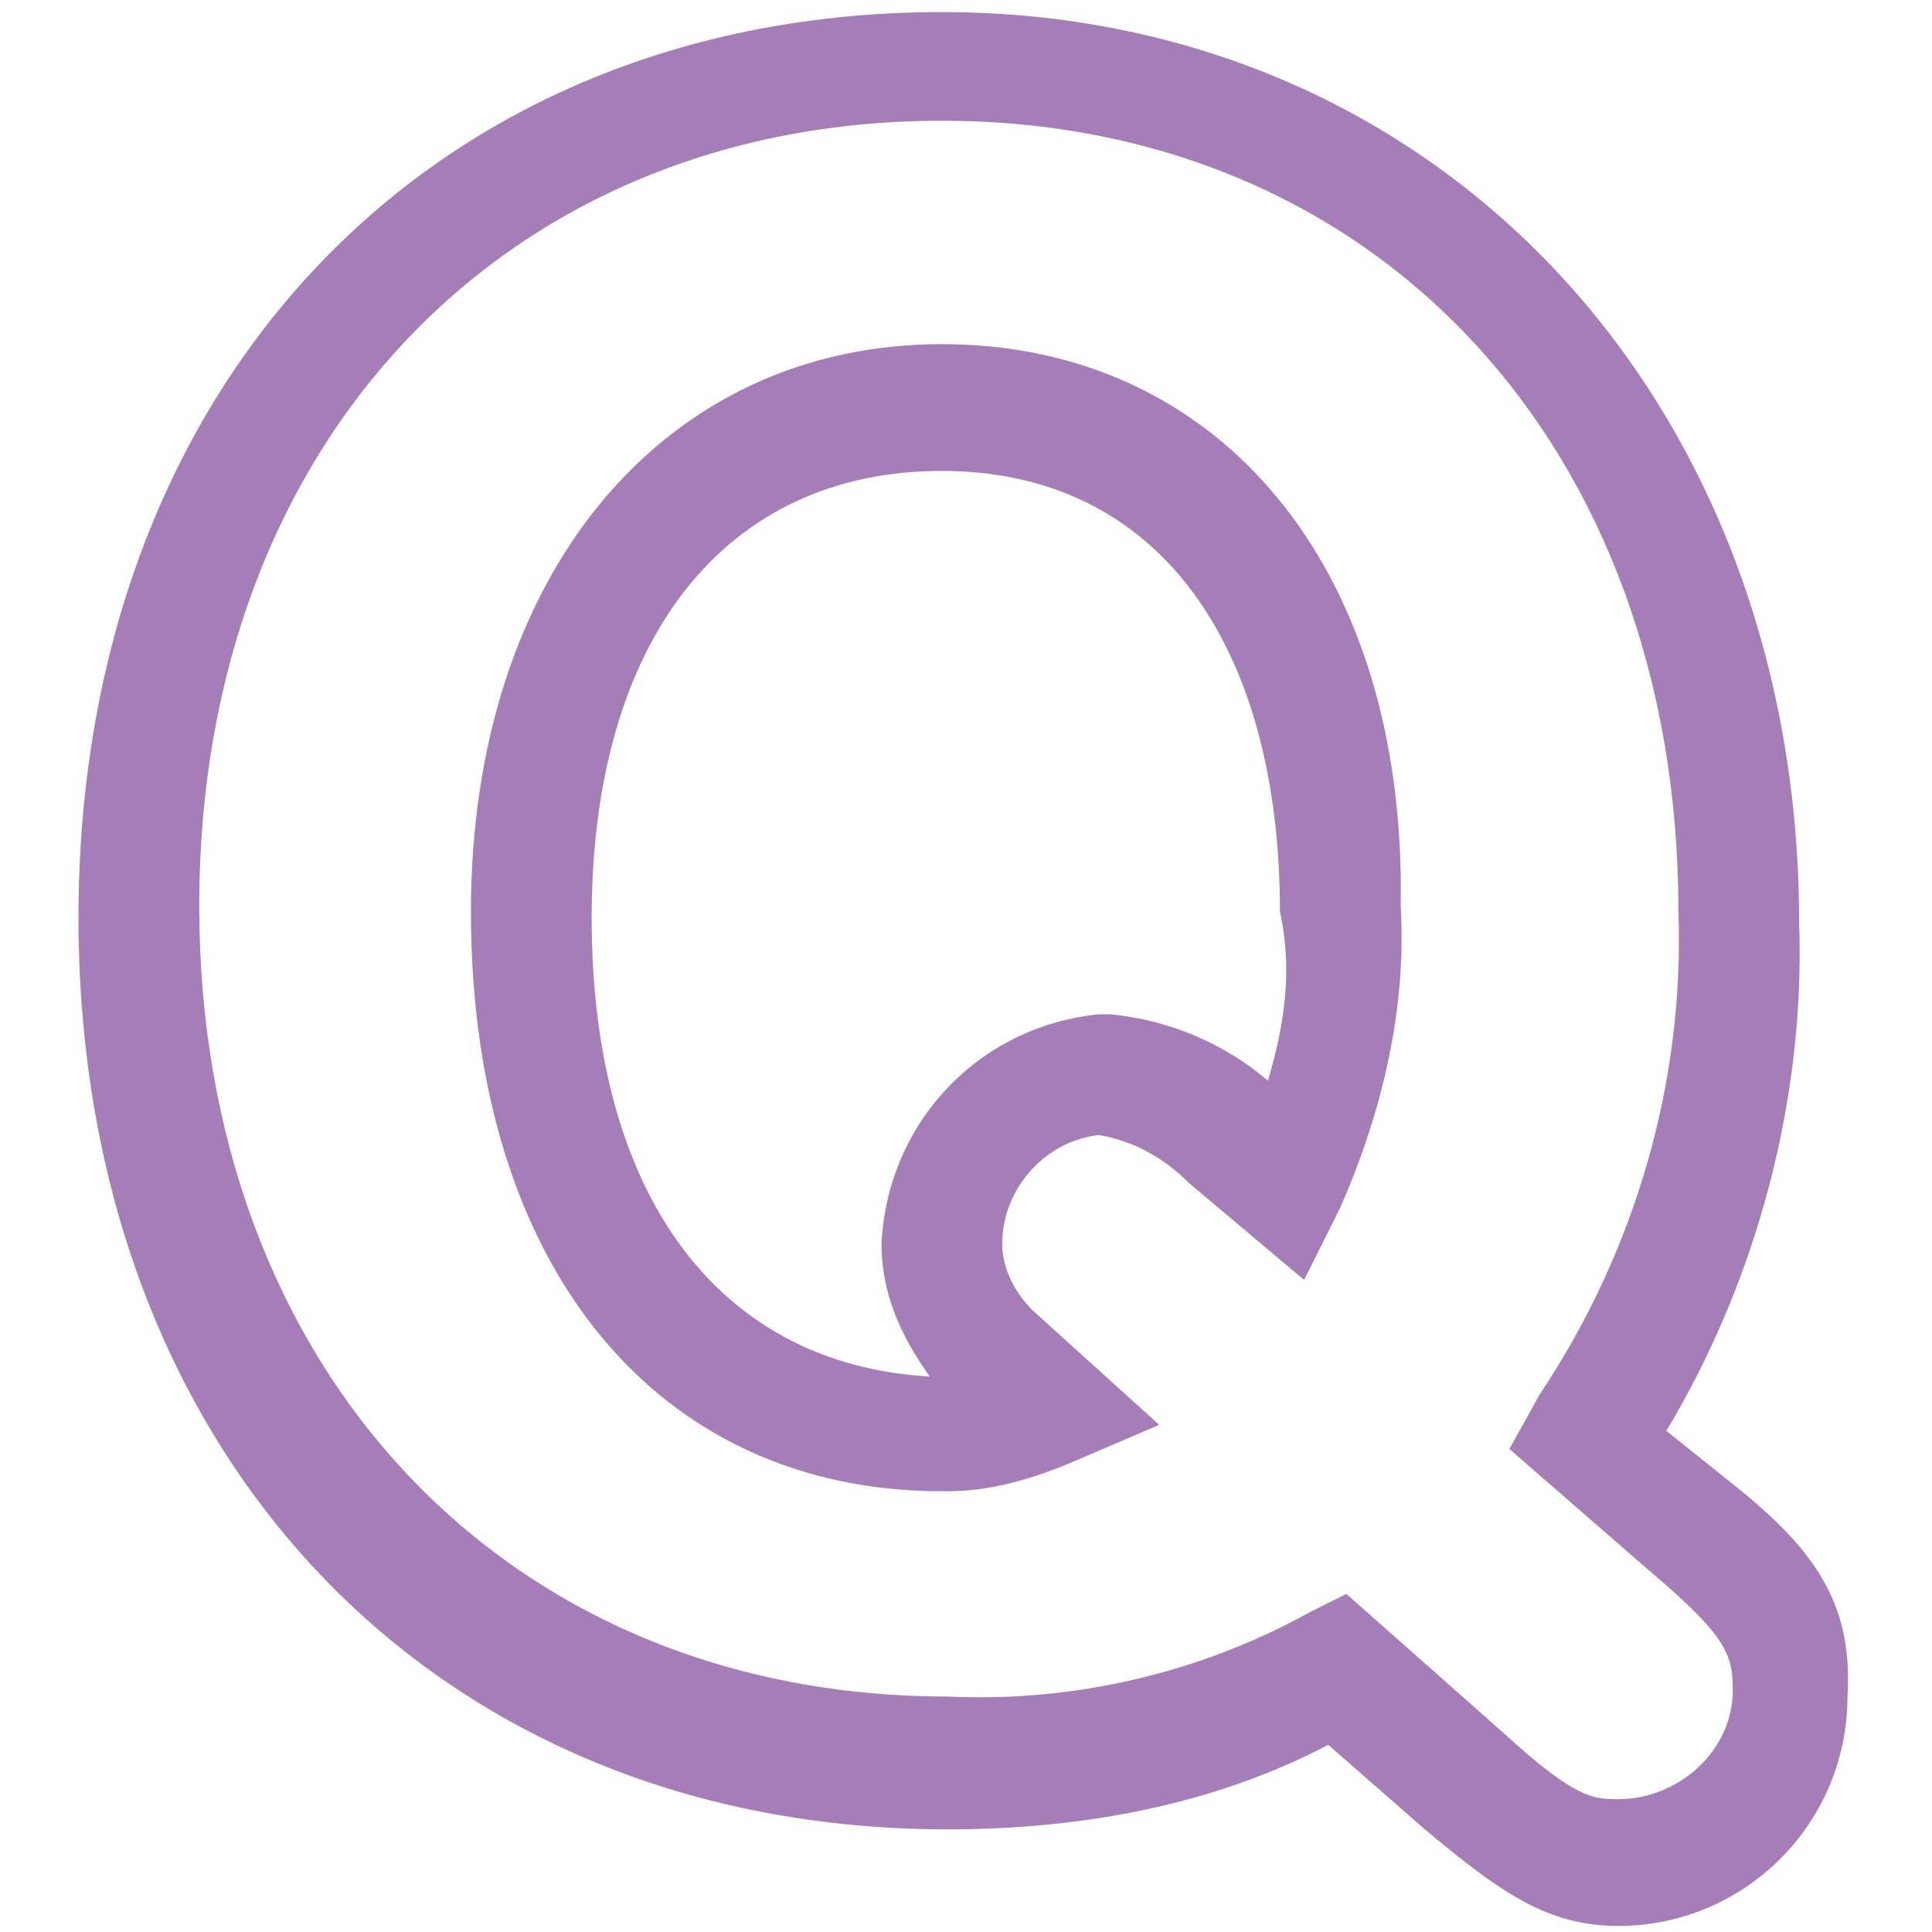
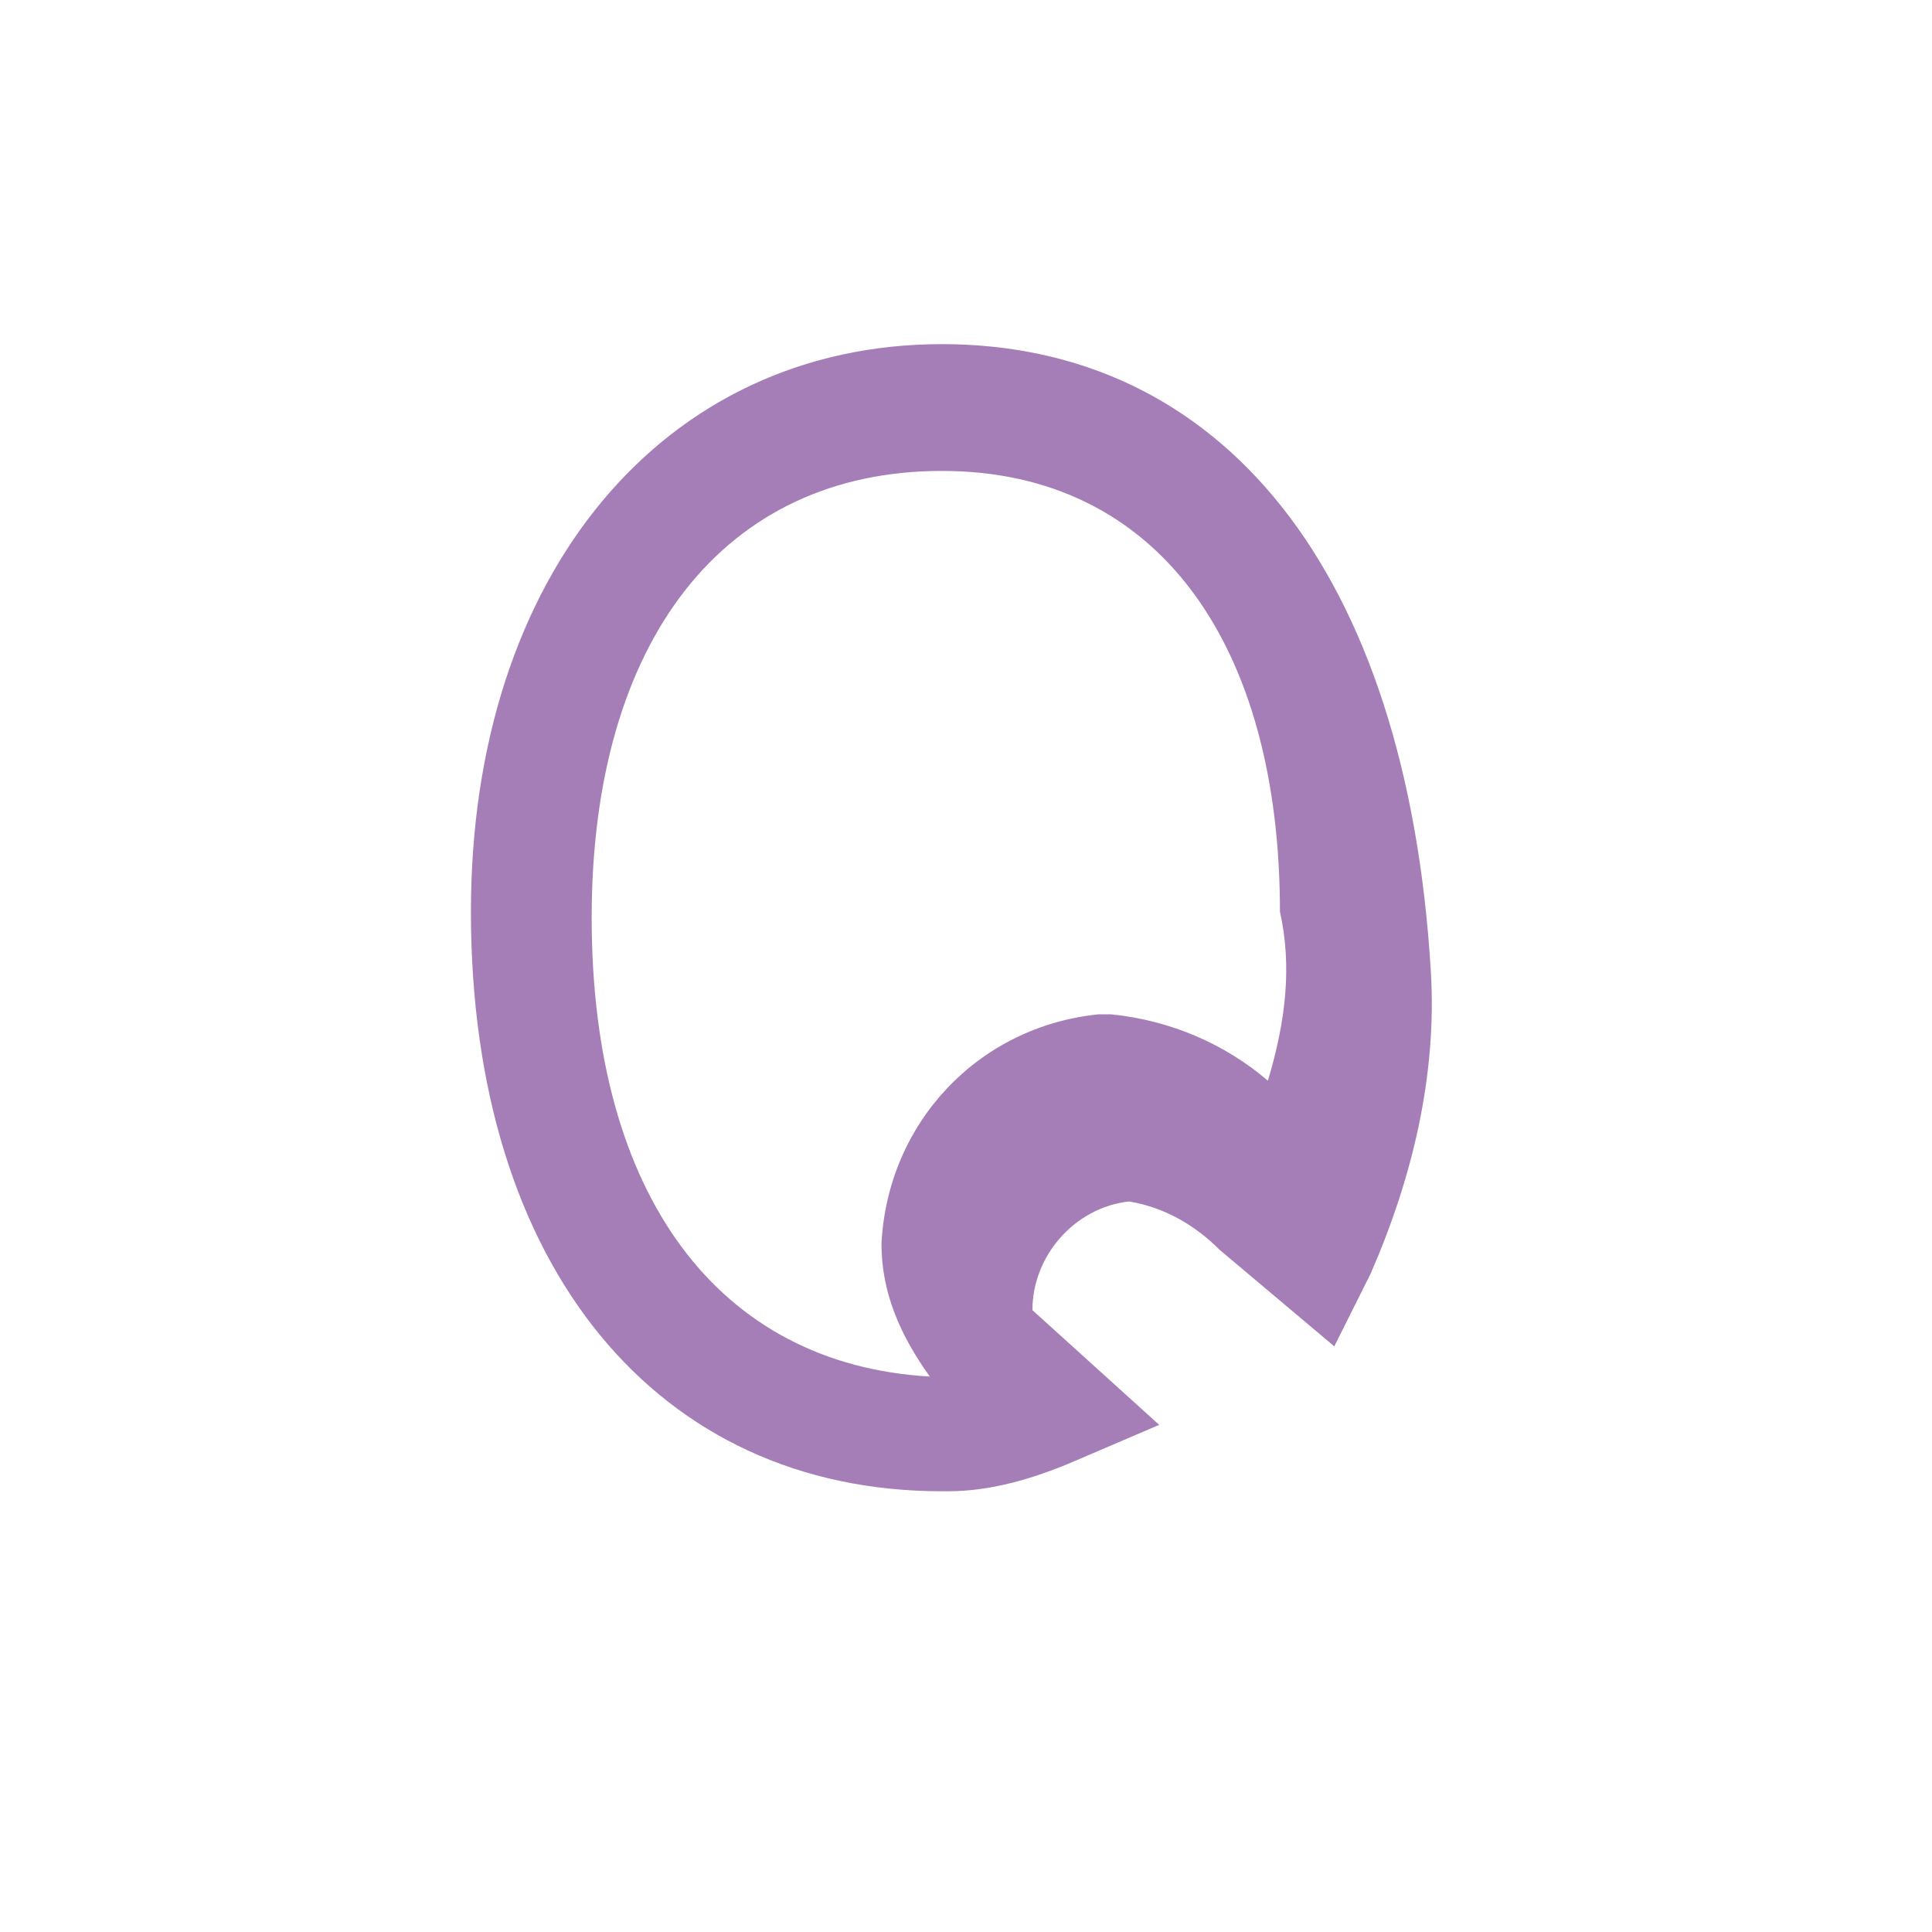
<svg xmlns="http://www.w3.org/2000/svg" version="1.1" id="レイヤー_1" x="0px" y="0px" viewBox="0 0 32 32" style="enable-background:new 0 0 32 32;" xml:space="preserve">
  <style type="text/css">
	.st0{fill:#A67EB7;}
</style>
-   <path class="st0" d="M15.6,5.7c-4.6,0-7.8,3.8-7.8,9.4c0,5.9,3.1,9.6,7.8,9.6h0.1c0.7,0,1.4-0.2,2.1-0.5l1.4-0.6l-2.1-1.9  c-0.3-0.3-0.5-0.7-0.5-1.1c0-0.9,0.7-1.7,1.6-1.8c0.6,0.1,1.1,0.4,1.5,0.8l1.9,1.6l0.6-1.2c0.7-1.6,1.1-3.3,1-5  C23.3,9.4,20.2,5.7,15.6,5.7z M21,17.9c-0.7-0.6-1.6-1-2.6-1.1h-0.2c-2,0.2-3.5,1.8-3.6,3.8c0,0.8,0.3,1.5,0.8,2.2  c-3.5-0.2-5.6-3-5.6-7.6s2.2-7.4,5.8-7.4s5.6,2.9,5.6,7.3C21.4,16,21.3,16.9,21,17.9z" />
-   <path class="st0" d="M28.6,24.5l-1-0.8c1.5-2.5,2.3-5.5,2.2-8.4c0-8.7-6-15.1-14.2-15.1c-8.4,0-14.3,6.1-14.3,15s5.9,15.1,14.4,15.1  c2.2,0,4.4-0.4,6.3-1.4l1.6,1.4c1.2,1,2,1.6,3.2,1.6c2.1,0,3.8-1.7,3.8-3.8C30.7,26.5,30,25.6,28.6,24.5z M26.8,29.8  c-0.4,0-0.7,0-1.9-1.1l-2.6-2.3l-0.6,0.3c-1.8,1-3.9,1.5-6,1.4c-7.3,0-12.4-5.4-12.4-13.1s5.1-13,12.3-13s12.2,5.4,12.2,13.1  c0.1,2.8-0.7,5.6-2.3,8L25,24l2.3,2c1.3,1.1,1.4,1.4,1.4,2C28.7,29,27.8,29.8,26.8,29.8z" />
+   <path class="st0" d="M15.6,5.7c-4.6,0-7.8,3.8-7.8,9.4c0,5.9,3.1,9.6,7.8,9.6h0.1c0.7,0,1.4-0.2,2.1-0.5l1.4-0.6l-2.1-1.9  c0-0.9,0.7-1.7,1.6-1.8c0.6,0.1,1.1,0.4,1.5,0.8l1.9,1.6l0.6-1.2c0.7-1.6,1.1-3.3,1-5  C23.3,9.4,20.2,5.7,15.6,5.7z M21,17.9c-0.7-0.6-1.6-1-2.6-1.1h-0.2c-2,0.2-3.5,1.8-3.6,3.8c0,0.8,0.3,1.5,0.8,2.2  c-3.5-0.2-5.6-3-5.6-7.6s2.2-7.4,5.8-7.4s5.6,2.9,5.6,7.3C21.4,16,21.3,16.9,21,17.9z" />
</svg>